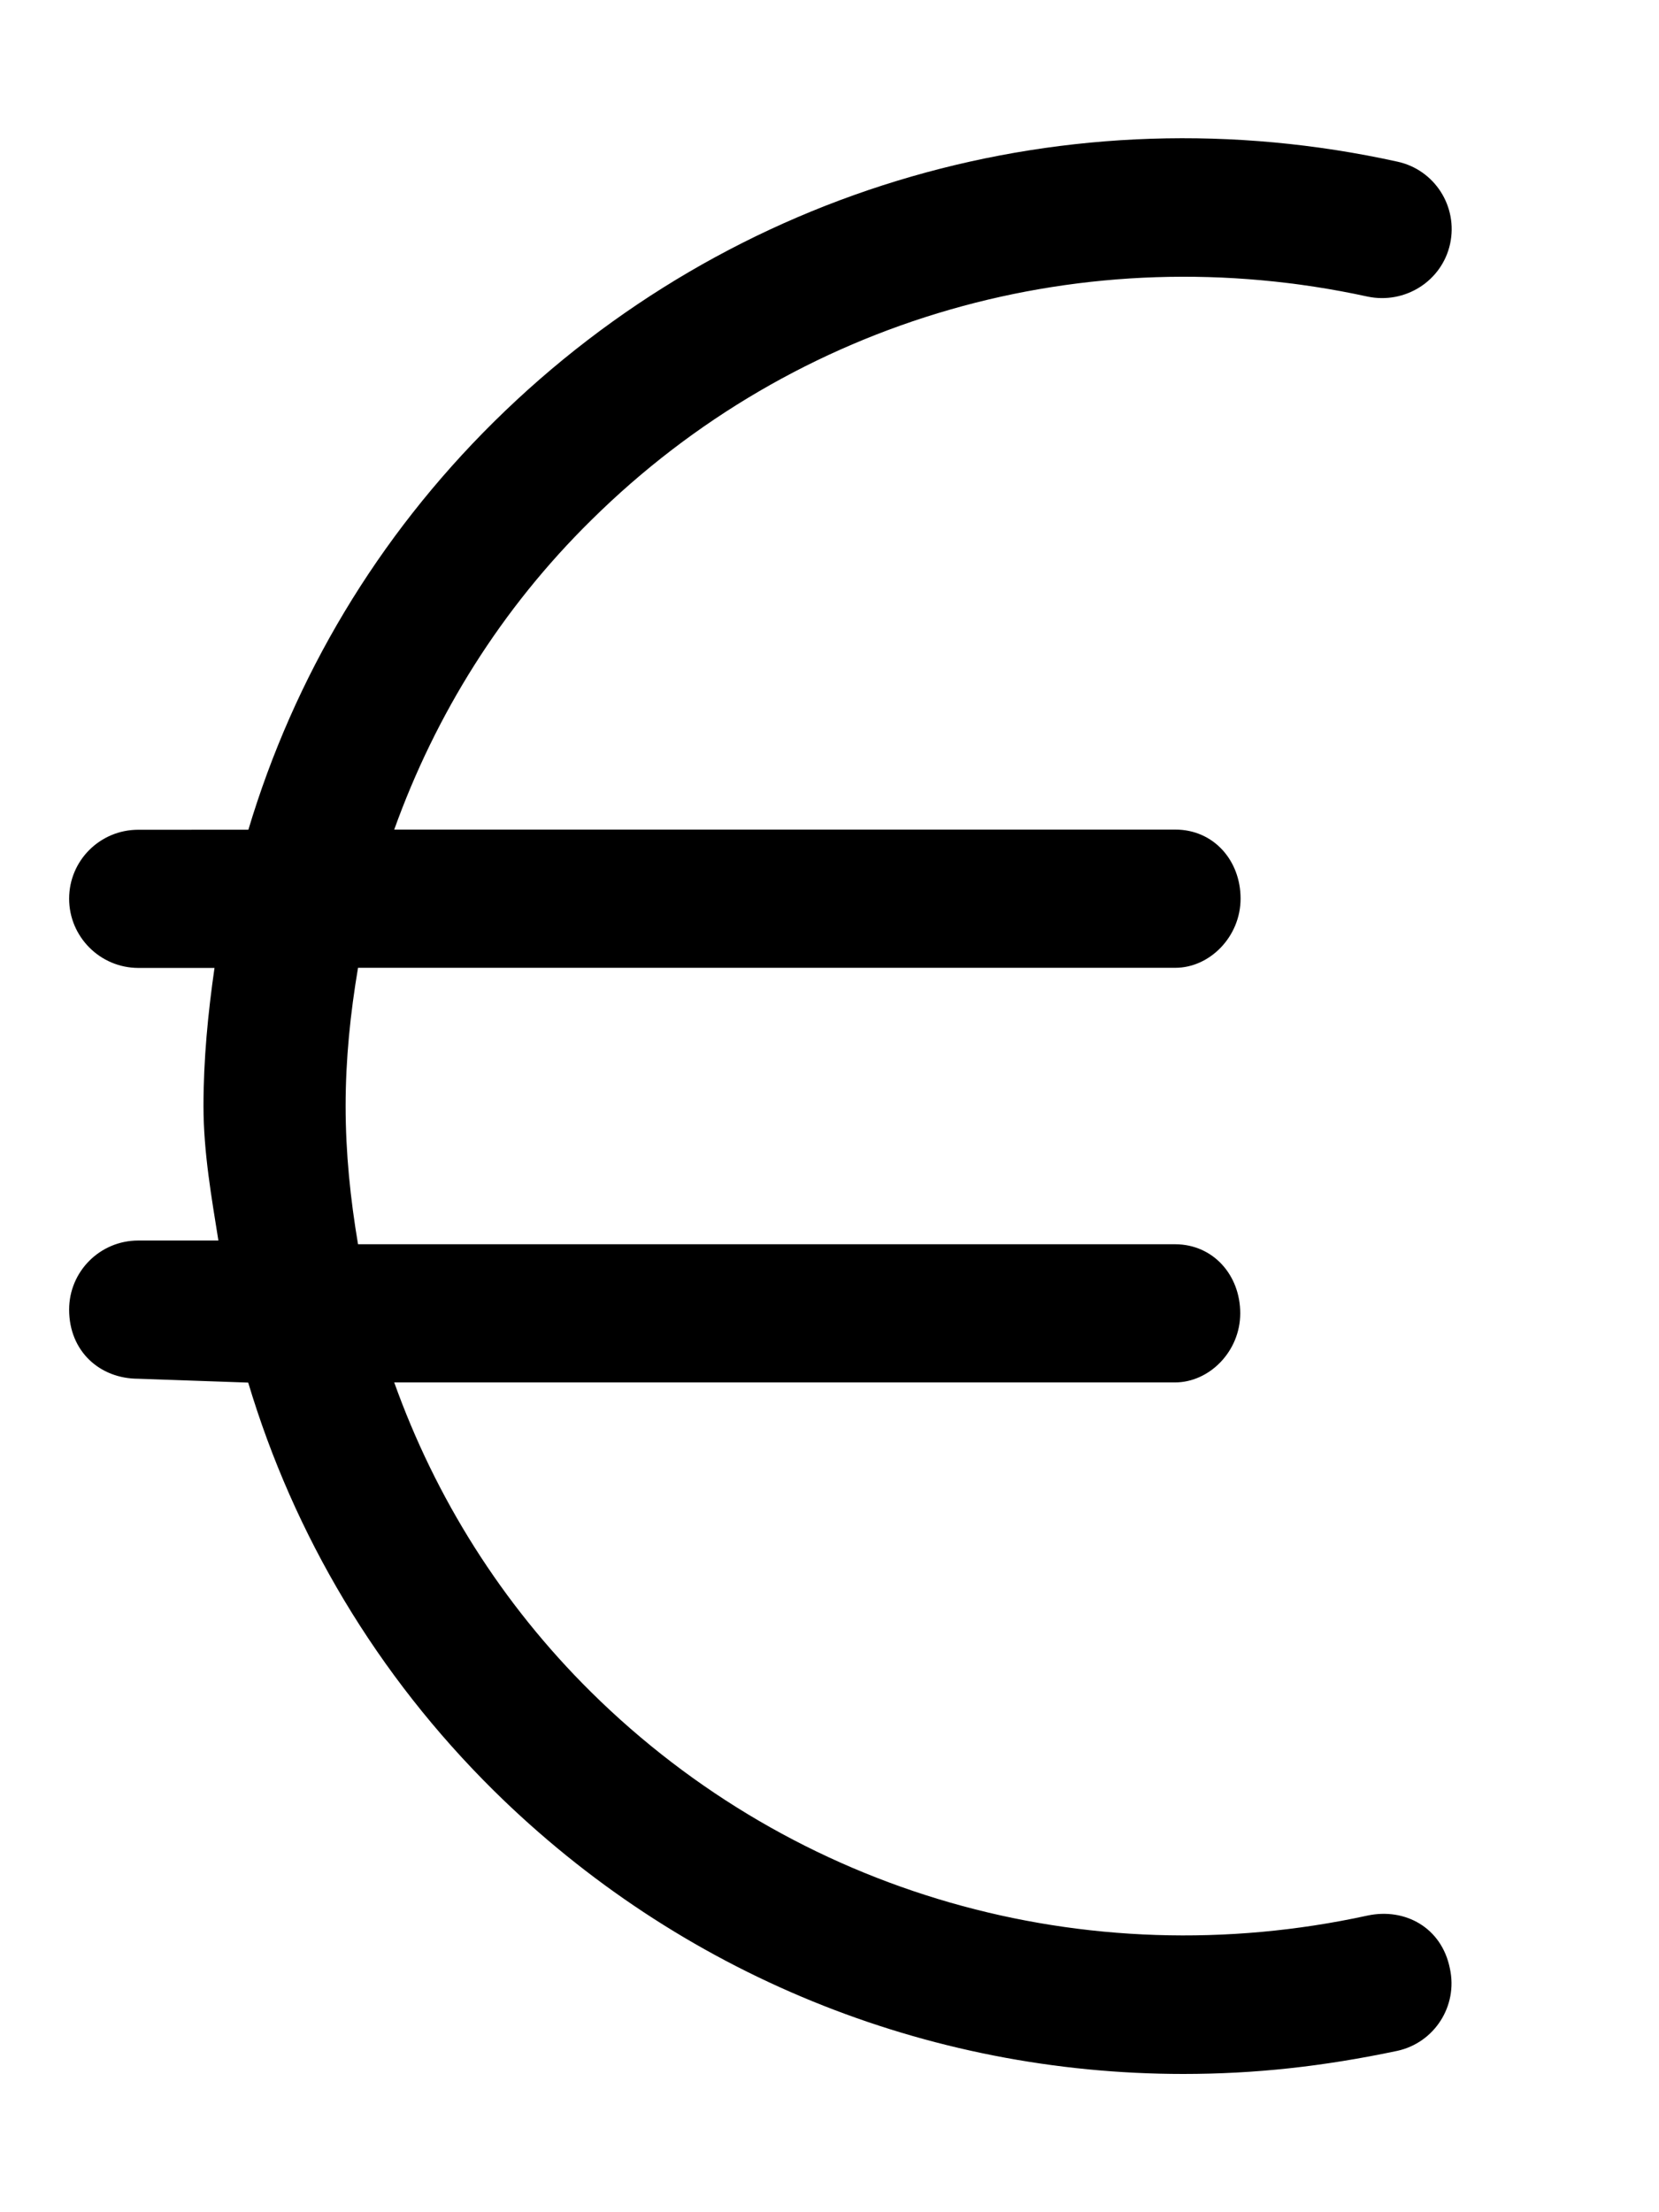
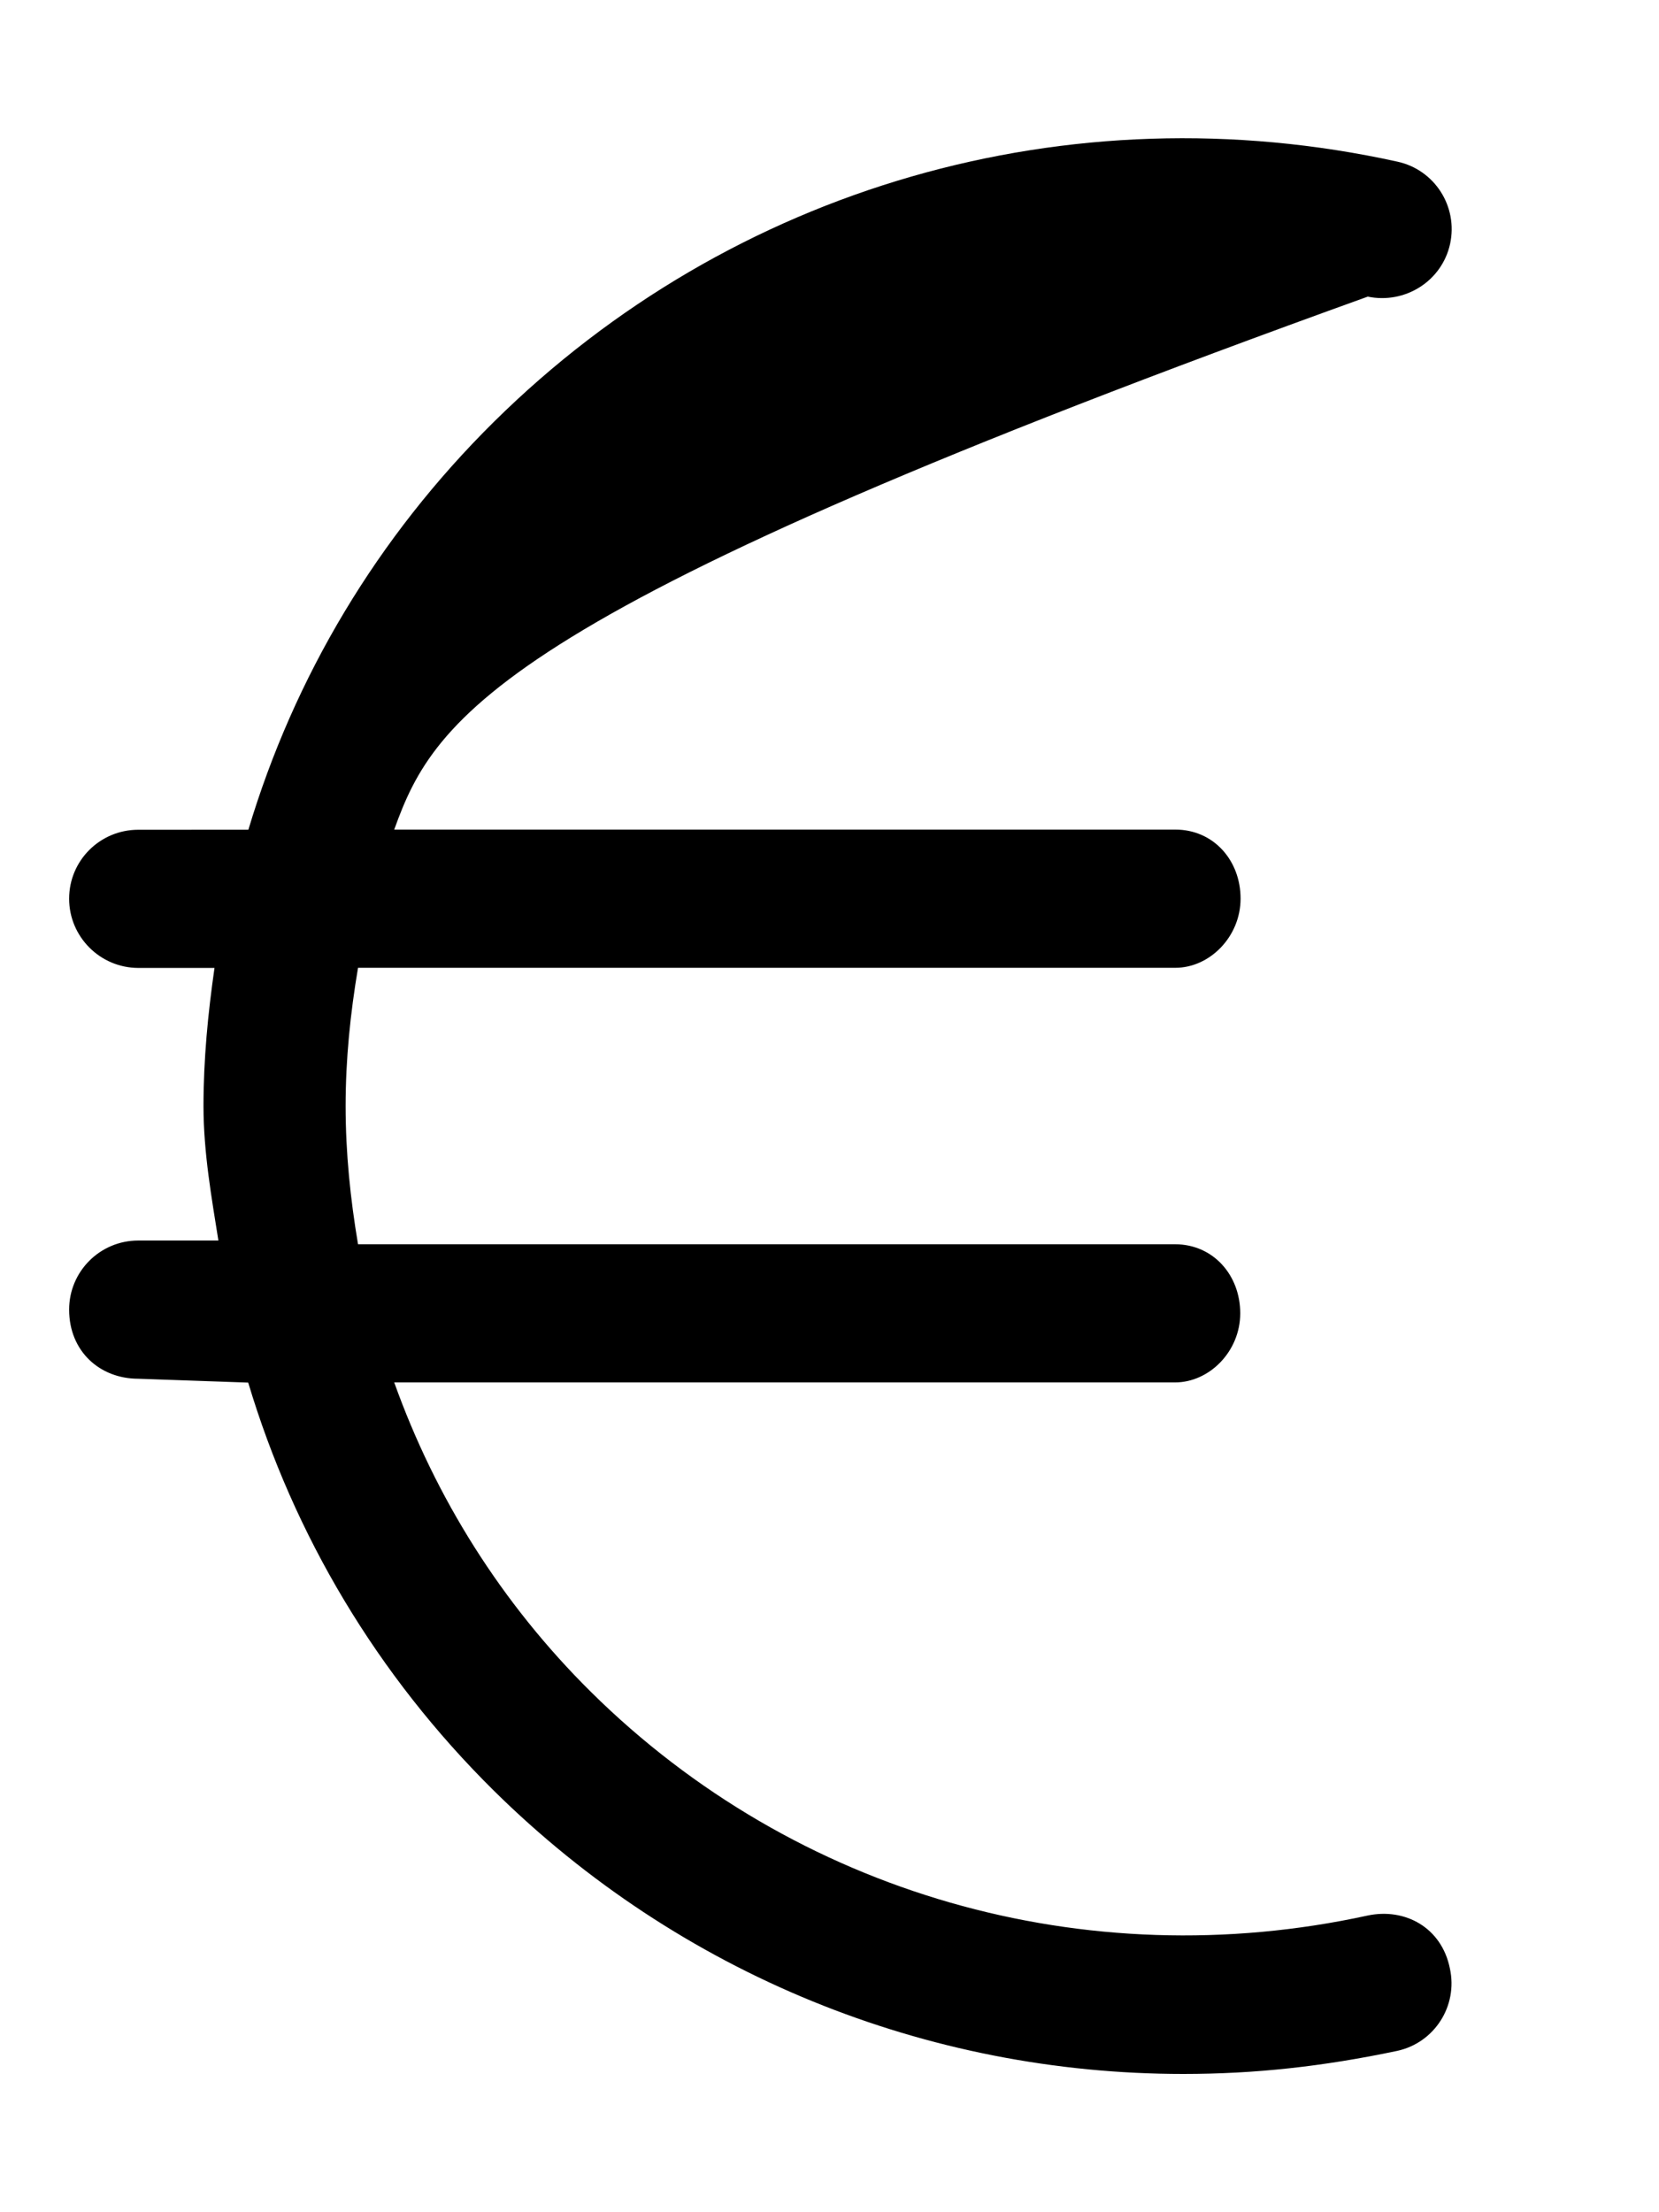
<svg xmlns="http://www.w3.org/2000/svg" viewBox="0 0 384 512">
-   <path d="M335.6 455.6c1.891 8.653-3.562 17.18-12.2 19.06C306.1 478.3 290.4 480 273.9 480c-59.28 0-116.5-23.02-159.6-65.57c-27.06-26.76-46.27-59.13-56.85-94.44L32 319.1C23.16 319.1 16 312.8 16 303.1c0-8.84 7.156-15.99 16-15.99h18.55C49.03 277.5 47.1 266.8 47.1 256c0-10.82 1.033-21.46 2.549-31.98H32C23.16 224 16 216.8 16 208c0-8.84 7.156-15.96 16-15.96l25.49-.009c10.58-35.31 29.79-67.67 56.85-94.42c54.97-54.35 133.1-76.94 209.1-60.2c8.641 1.874 14.09 10.4 12.2 19.06c-1.906 8.622-10.45 13.96-19.05 12.18c-65.38-14.24-132.5 4.998-179.7 51.7C116 140.9 100.8 165.4 91.25 192h180.8c8.844 0 15.1 7.129 15.1 15.97c0 8.84-7.155 16.02-15.1 16.02H82.87c-1.773 10.49-2.871 21.14-2.871 31.99c0 10.84 1.098 21.5 2.871 31.99h189.1c8.844 0 15.1 7.143 15.1 15.98s-7.155 16-15.1 16H91.25c9.514 26.62 24.79 51.11 45.59 71.69c47.22 46.67 114.4 65.94 179.7 51.7C325.2 441.5 333.7 446.1 335.6 455.6z" />
+   <path d="M335.6 455.6c1.891 8.653-3.562 17.18-12.2 19.06C306.1 478.3 290.4 480 273.9 480c-59.28 0-116.5-23.02-159.6-65.57c-27.06-26.76-46.27-59.13-56.85-94.44L32 319.1C23.16 319.1 16 312.8 16 303.1c0-8.84 7.156-15.99 16-15.99h18.55C49.03 277.5 47.1 266.8 47.1 256c0-10.82 1.033-21.46 2.549-31.98H32C23.16 224 16 216.8 16 208c0-8.84 7.156-15.96 16-15.96l25.49-.009c10.58-35.31 29.79-67.67 56.85-94.42c54.97-54.35 133.1-76.94 209.1-60.2c8.641 1.874 14.09 10.4 12.2 19.06c-1.906 8.622-10.45 13.96-19.05 12.18C116 140.9 100.8 165.4 91.25 192h180.8c8.844 0 15.1 7.129 15.1 15.97c0 8.84-7.155 16.02-15.1 16.02H82.87c-1.773 10.49-2.871 21.14-2.871 31.99c0 10.84 1.098 21.5 2.871 31.99h189.1c8.844 0 15.1 7.143 15.1 15.98s-7.155 16-15.1 16H91.25c9.514 26.62 24.79 51.11 45.59 71.69c47.22 46.67 114.4 65.94 179.7 51.7C325.2 441.5 333.7 446.1 335.6 455.6z" />
</svg>